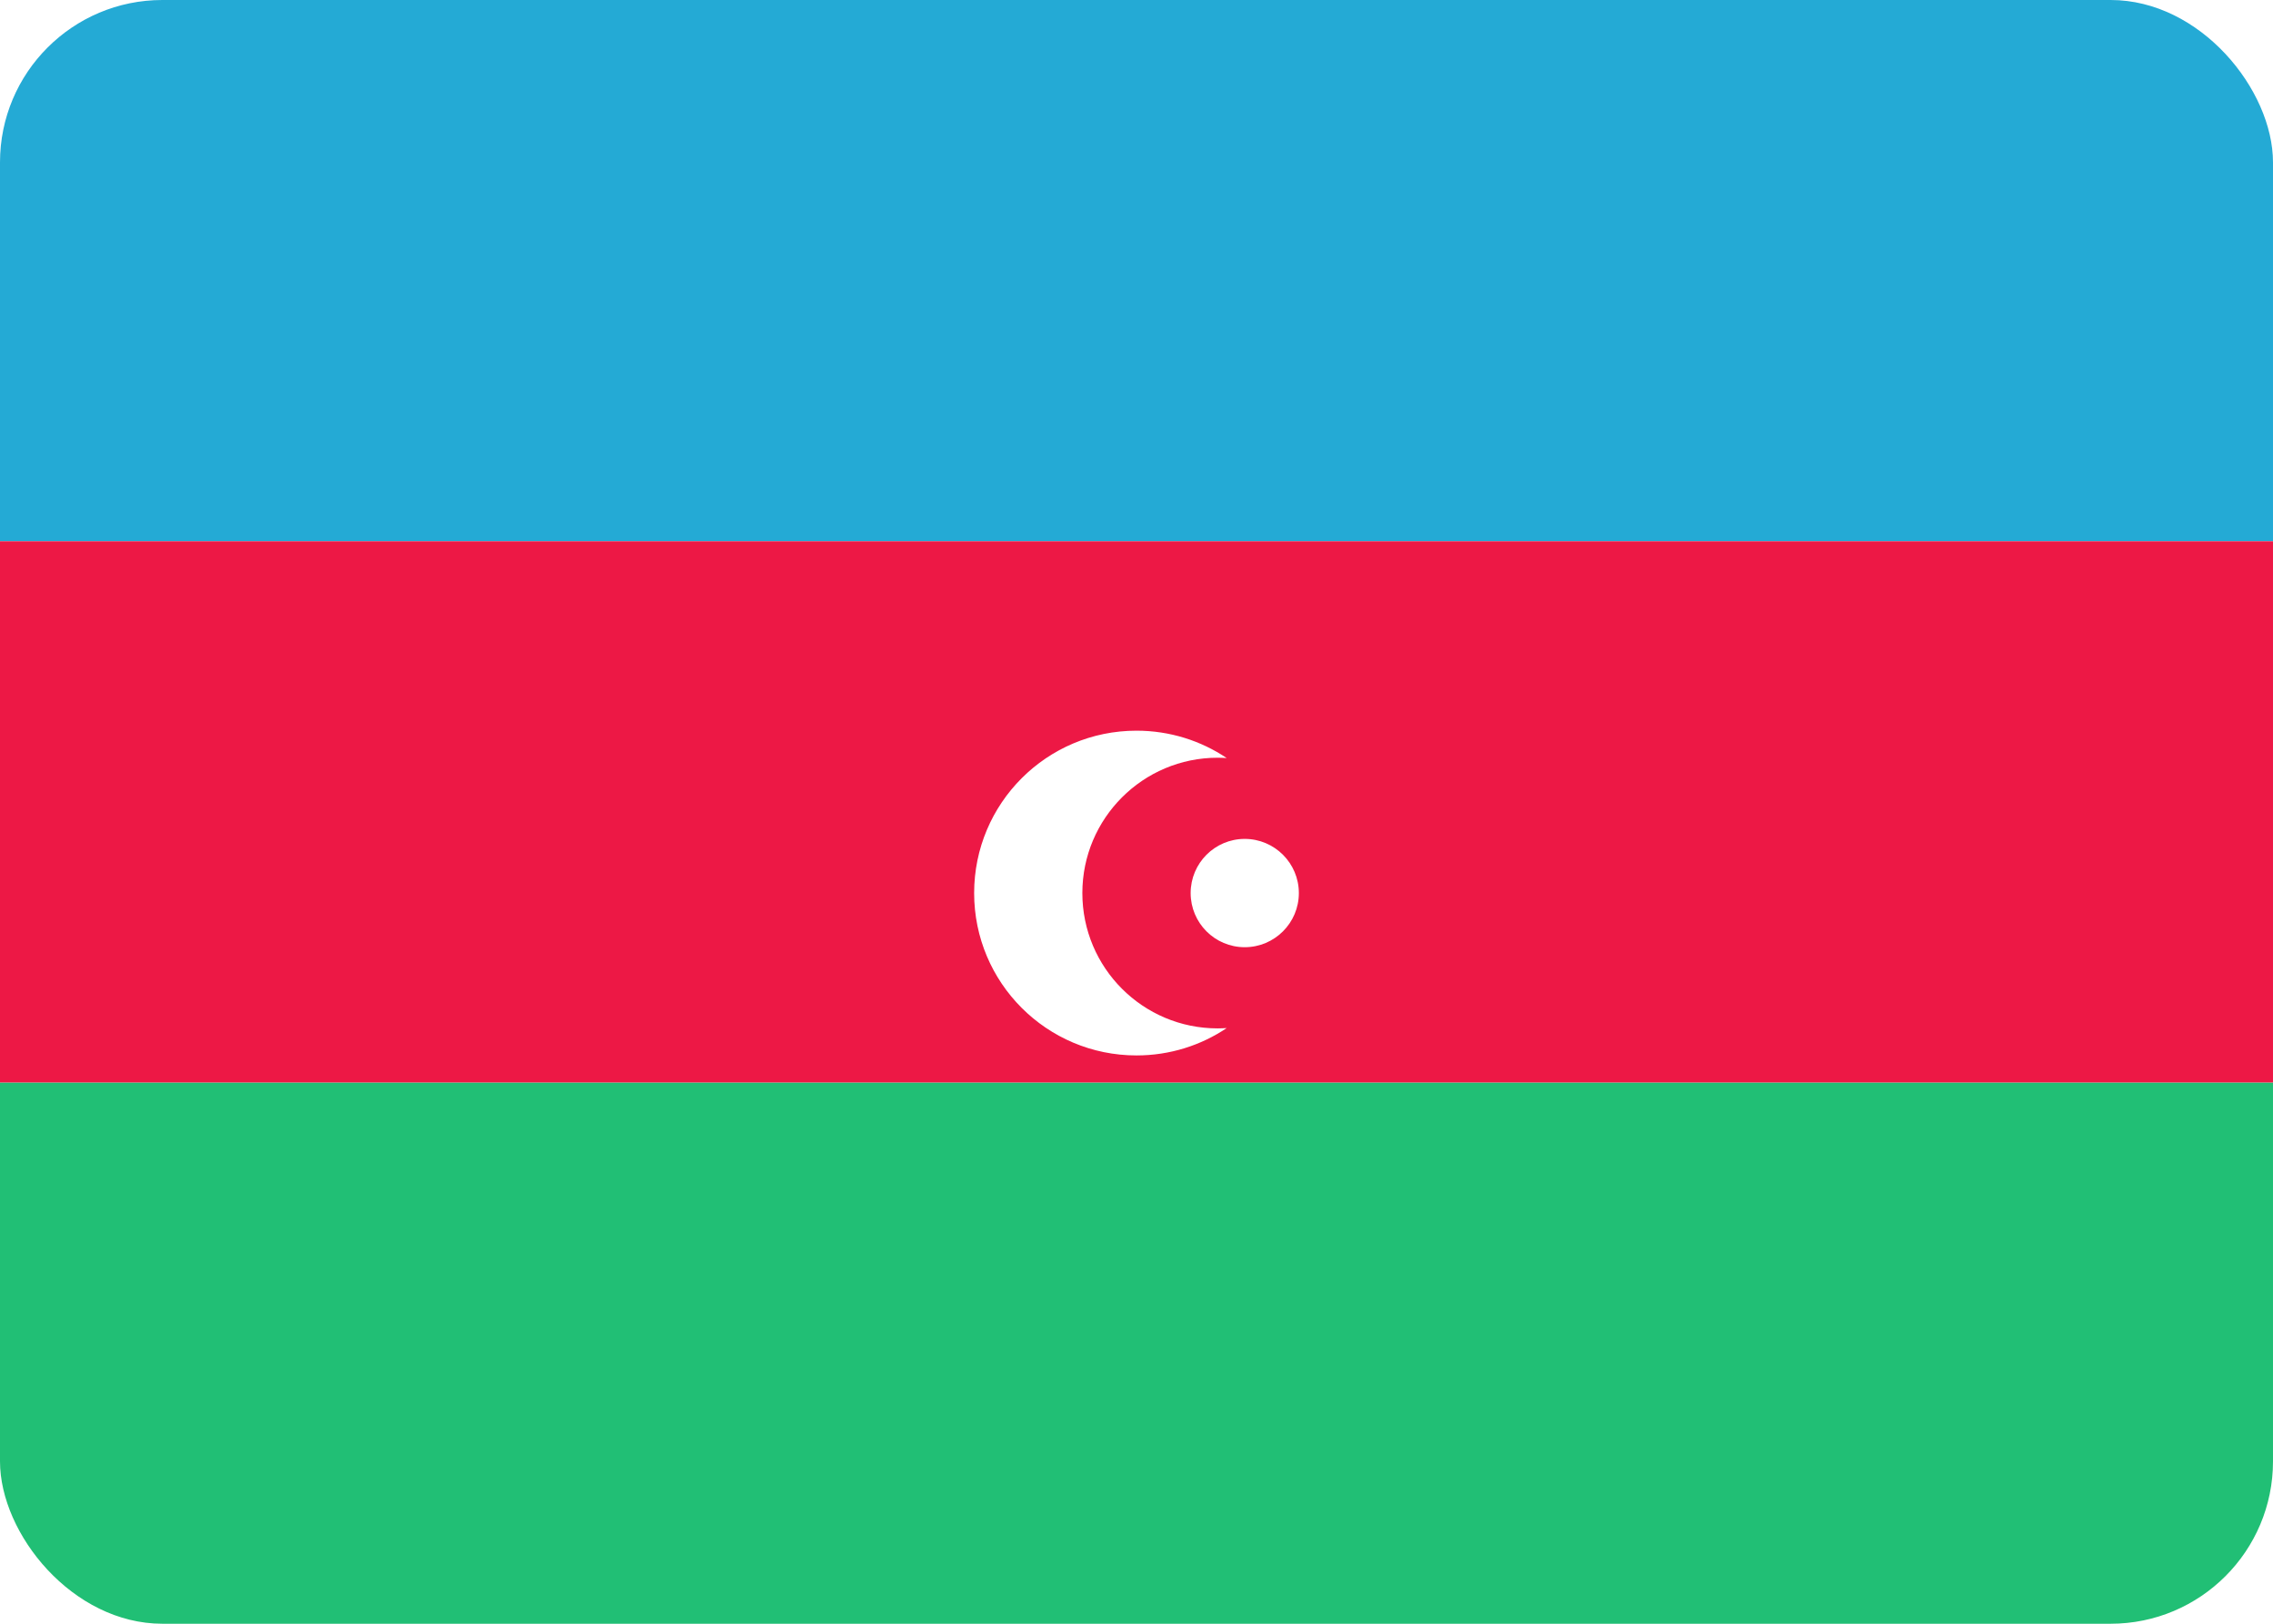
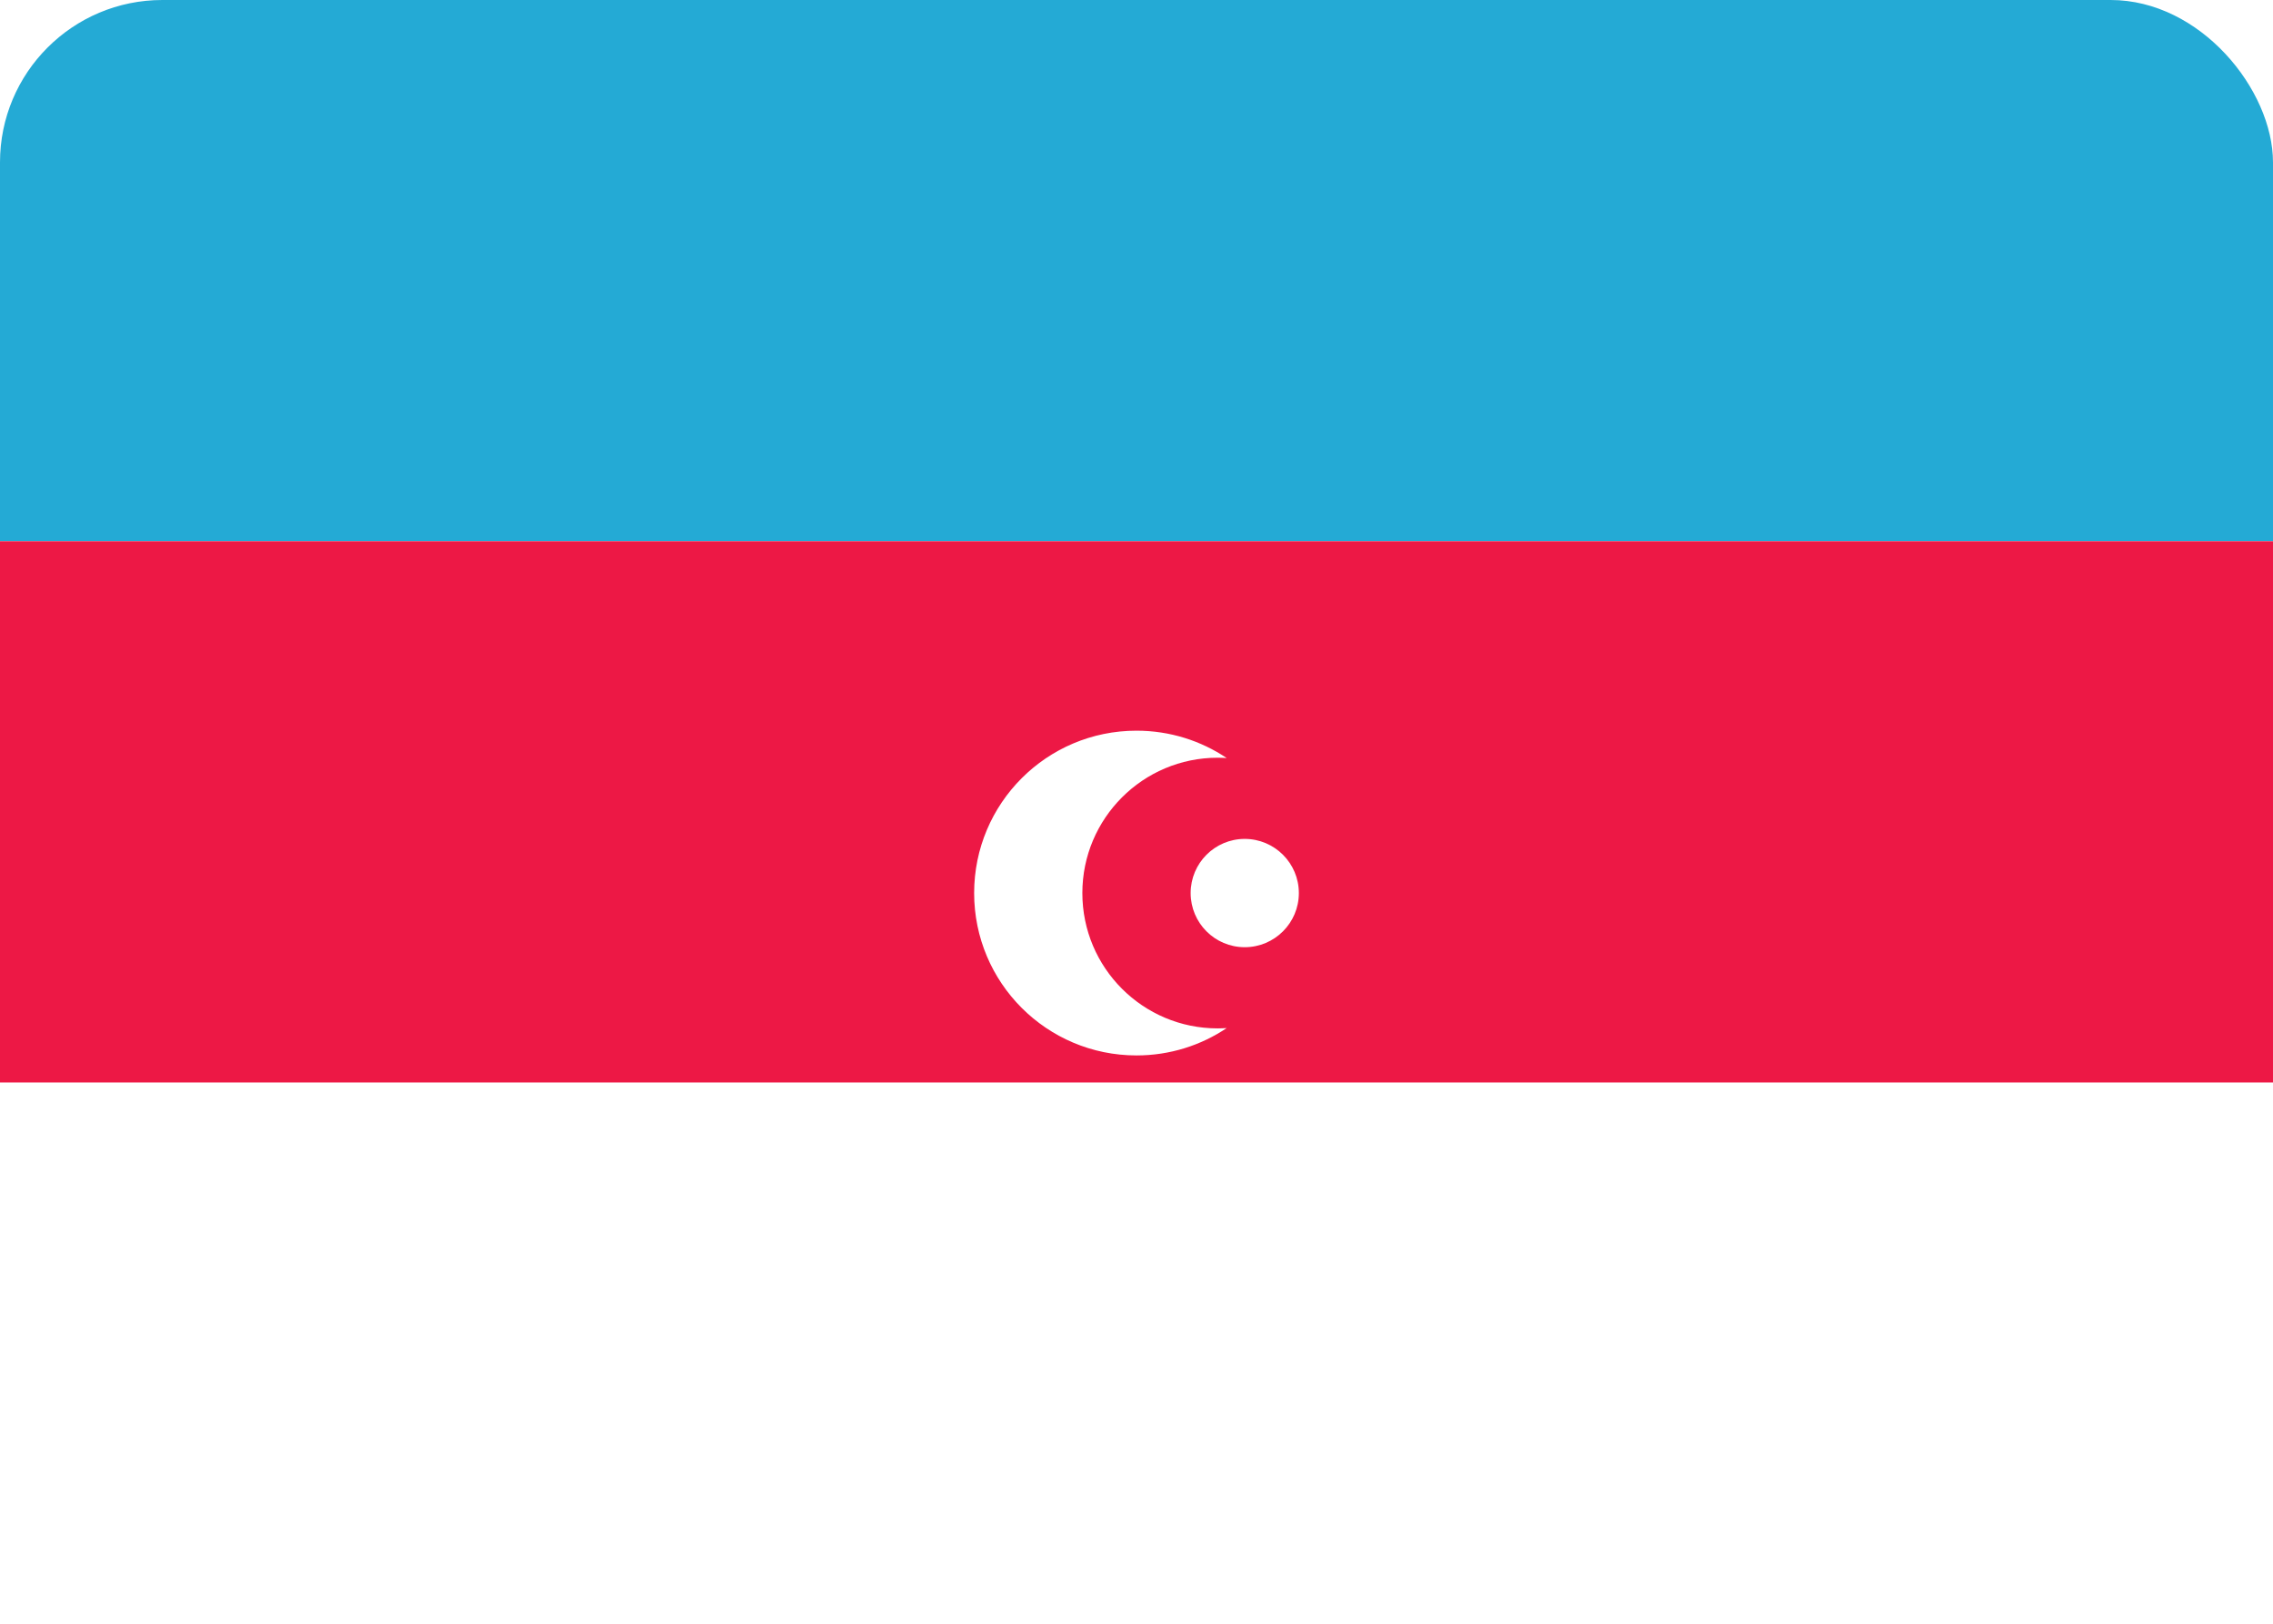
<svg xmlns="http://www.w3.org/2000/svg" width="28" height="20" viewBox="0 0 28 20" fill="none">
  <g clip-path="url(#clip0_8257_40830)">
    <path fill-rule="evenodd" clip-rule="evenodd" d="M0 6.667H28V0H0V6.667Z" fill="#24AAD5" />
-     <path fill-rule="evenodd" clip-rule="evenodd" d="M0 20H28V13.333H0V20Z" fill="#21BF75" />
    <path fill-rule="evenodd" clip-rule="evenodd" d="M0 13.333H28V6.667H0V13.333Z" fill="#ED1845" />
    <g filter="url(#filter0_d_8257_40830)">
      <path fill-rule="evenodd" clip-rule="evenodd" d="M14 12C14.411 12 14.794 11.876 15.111 11.663C15.075 11.665 15.037 11.667 15 11.667C14.079 11.667 13.333 10.921 13.333 10C13.333 9.08 14.079 8.333 15 8.333C15.037 8.333 15.075 8.335 15.111 8.337C14.794 8.124 14.411 8 14 8C12.895 8 12 8.895 12 10C12 11.105 12.895 12 14 12ZM16 10C16 10.368 15.701 10.667 15.333 10.667C14.965 10.667 14.667 10.368 14.667 10C14.667 9.632 14.965 9.333 15.333 9.333C15.701 9.333 16 9.632 16 10Z" fill="white" />
    </g>
  </g>
  <defs>
    <filter id="filter0_d_8257_40830" x="12" y="8" width="4" height="5" filterUnits="userSpaceOnUse" color-interpolation-filters="sRGB">
      <feFlood flood-opacity="0" result="BackgroundImageFix" />
      <feColorMatrix in="SourceAlpha" type="matrix" values="0 0 0 0 0 0 0 0 0 0 0 0 0 0 0 0 0 0 127 0" result="hardAlpha" />
      <feOffset dy="1" />
      <feColorMatrix type="matrix" values="0 0 0 0 0 0 0 0 0 0 0 0 0 0 0 0 0 0 0.06 0" />
      <feBlend mode="normal" in2="BackgroundImageFix" result="effect1_dropShadow_8257_40830" />
      <feBlend mode="normal" in="SourceGraphic" in2="effect1_dropShadow_8257_40830" result="shape" />
    </filter>
    <clipPath id="clip0_8257_40830">
      <rect width="28" height="20" rx="2" fill="white" />
    </clipPath>
  </defs>
</svg>